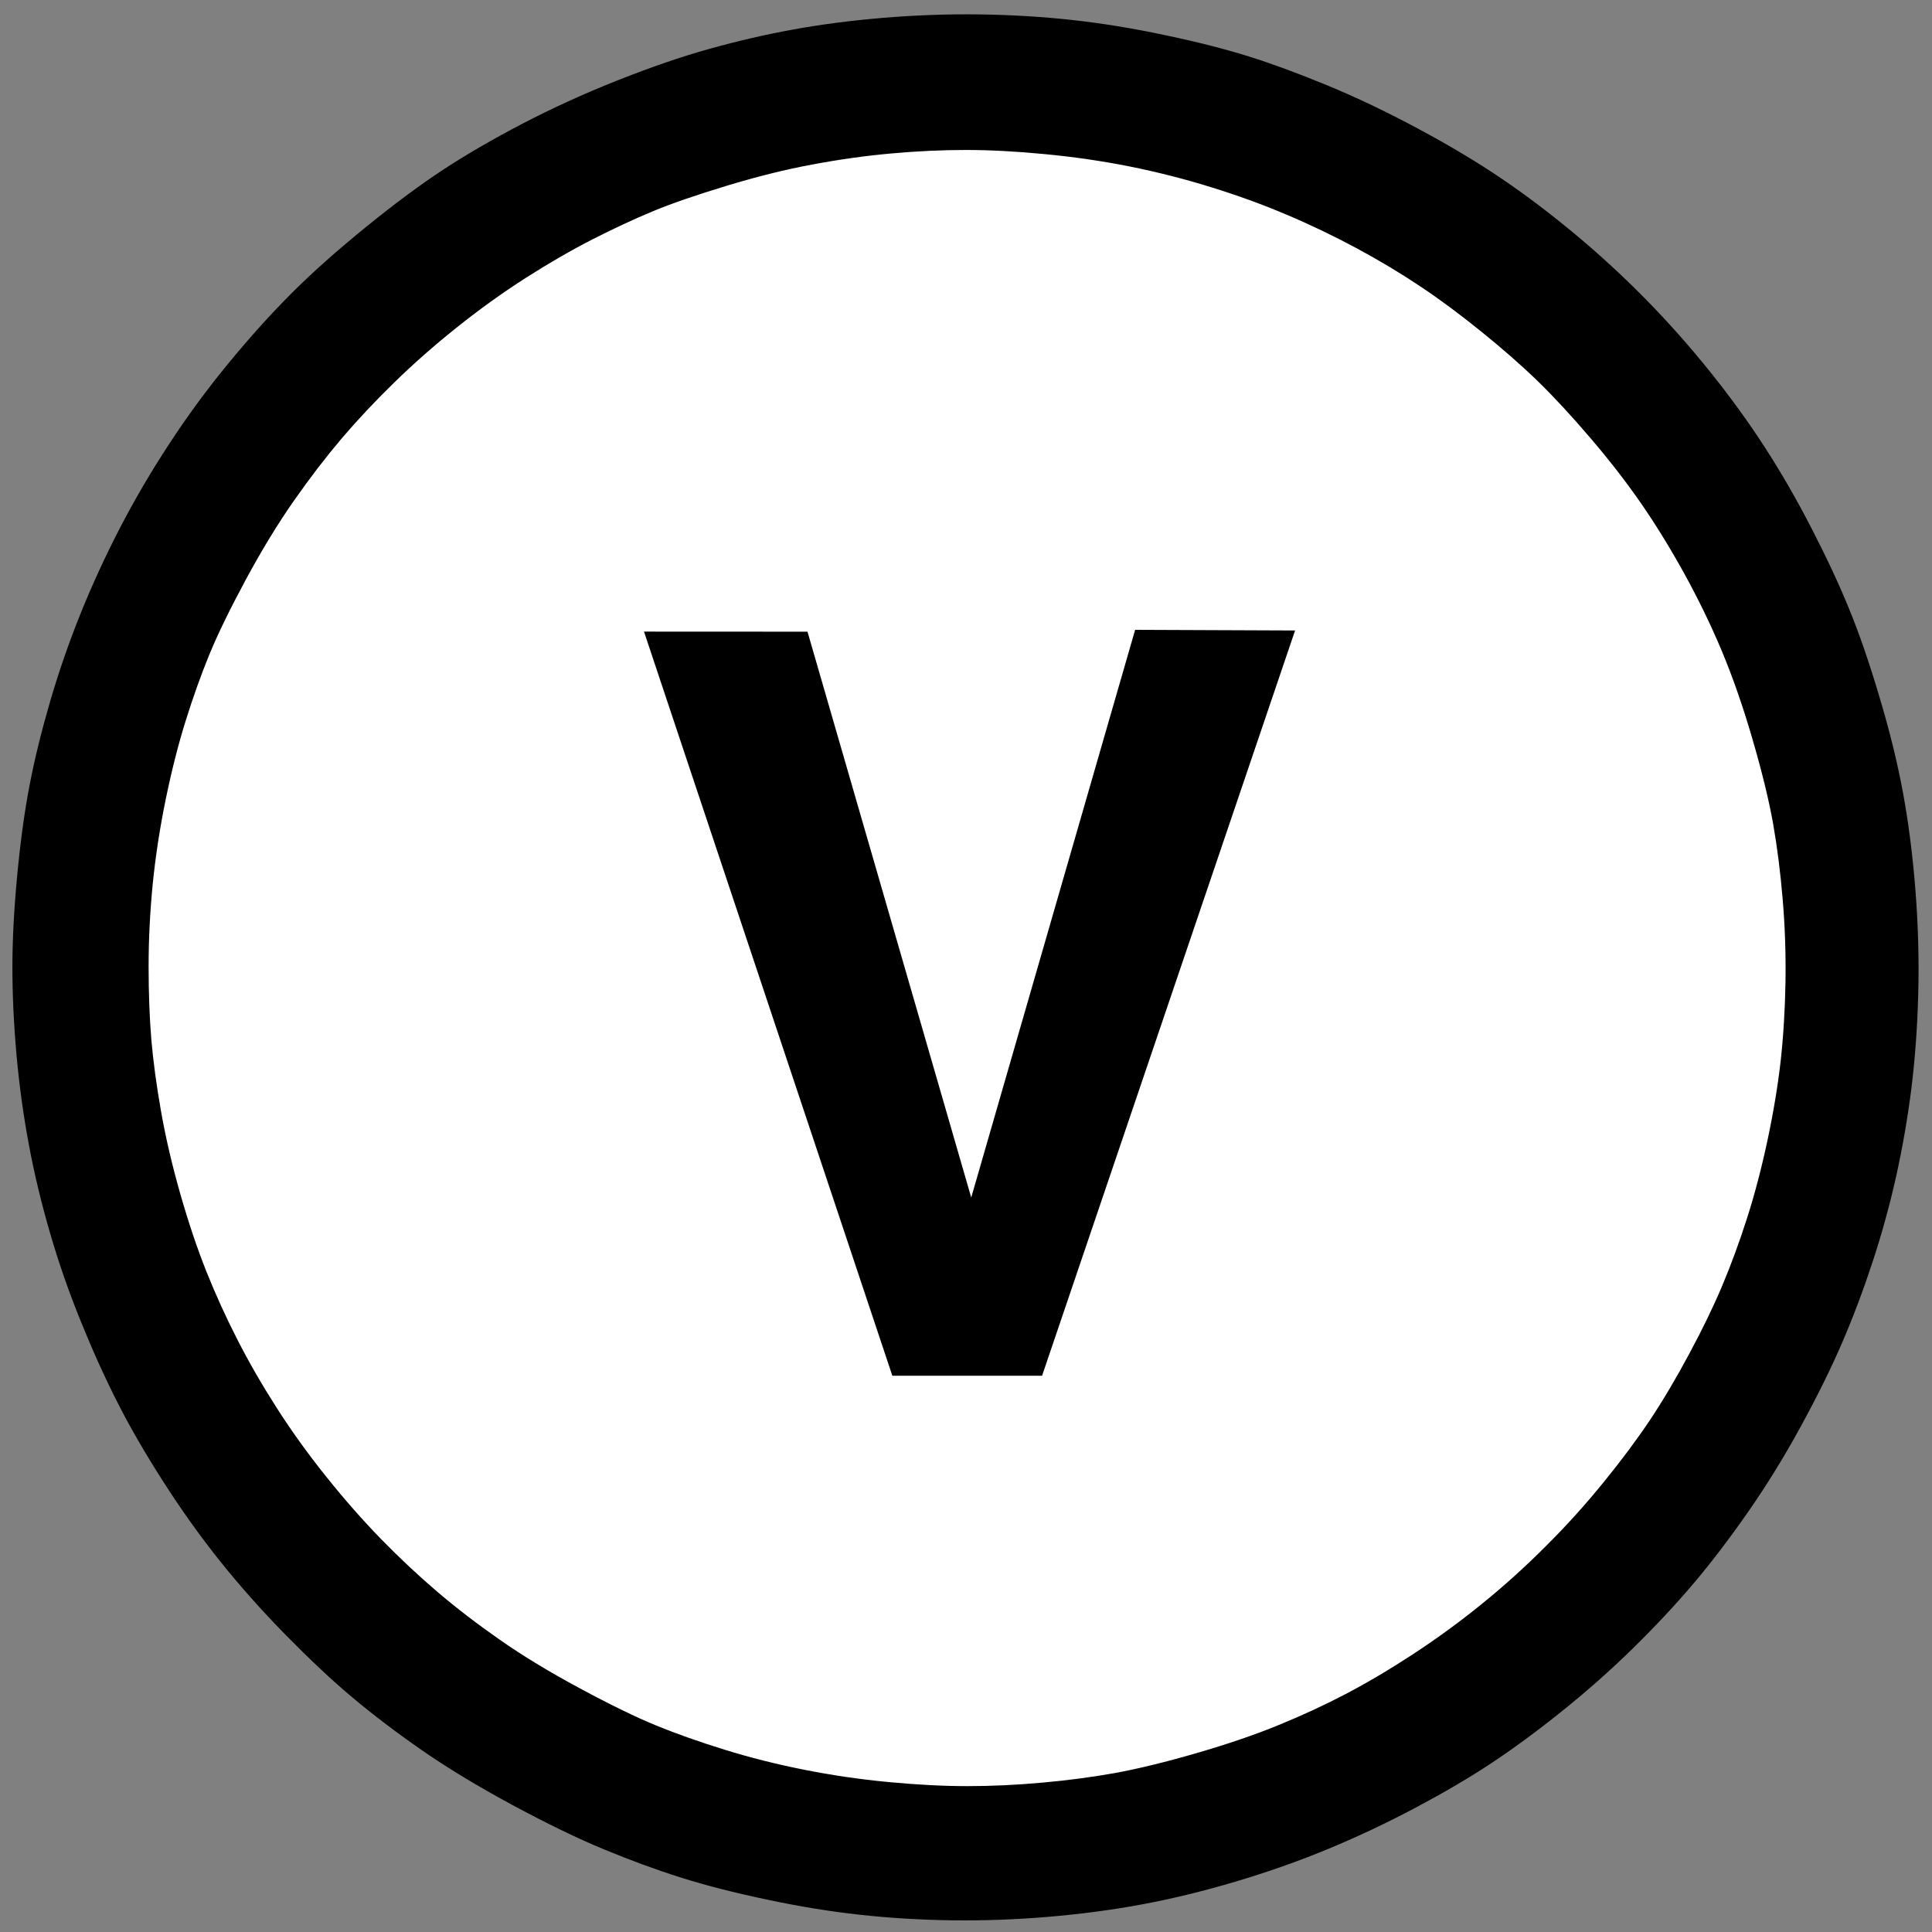
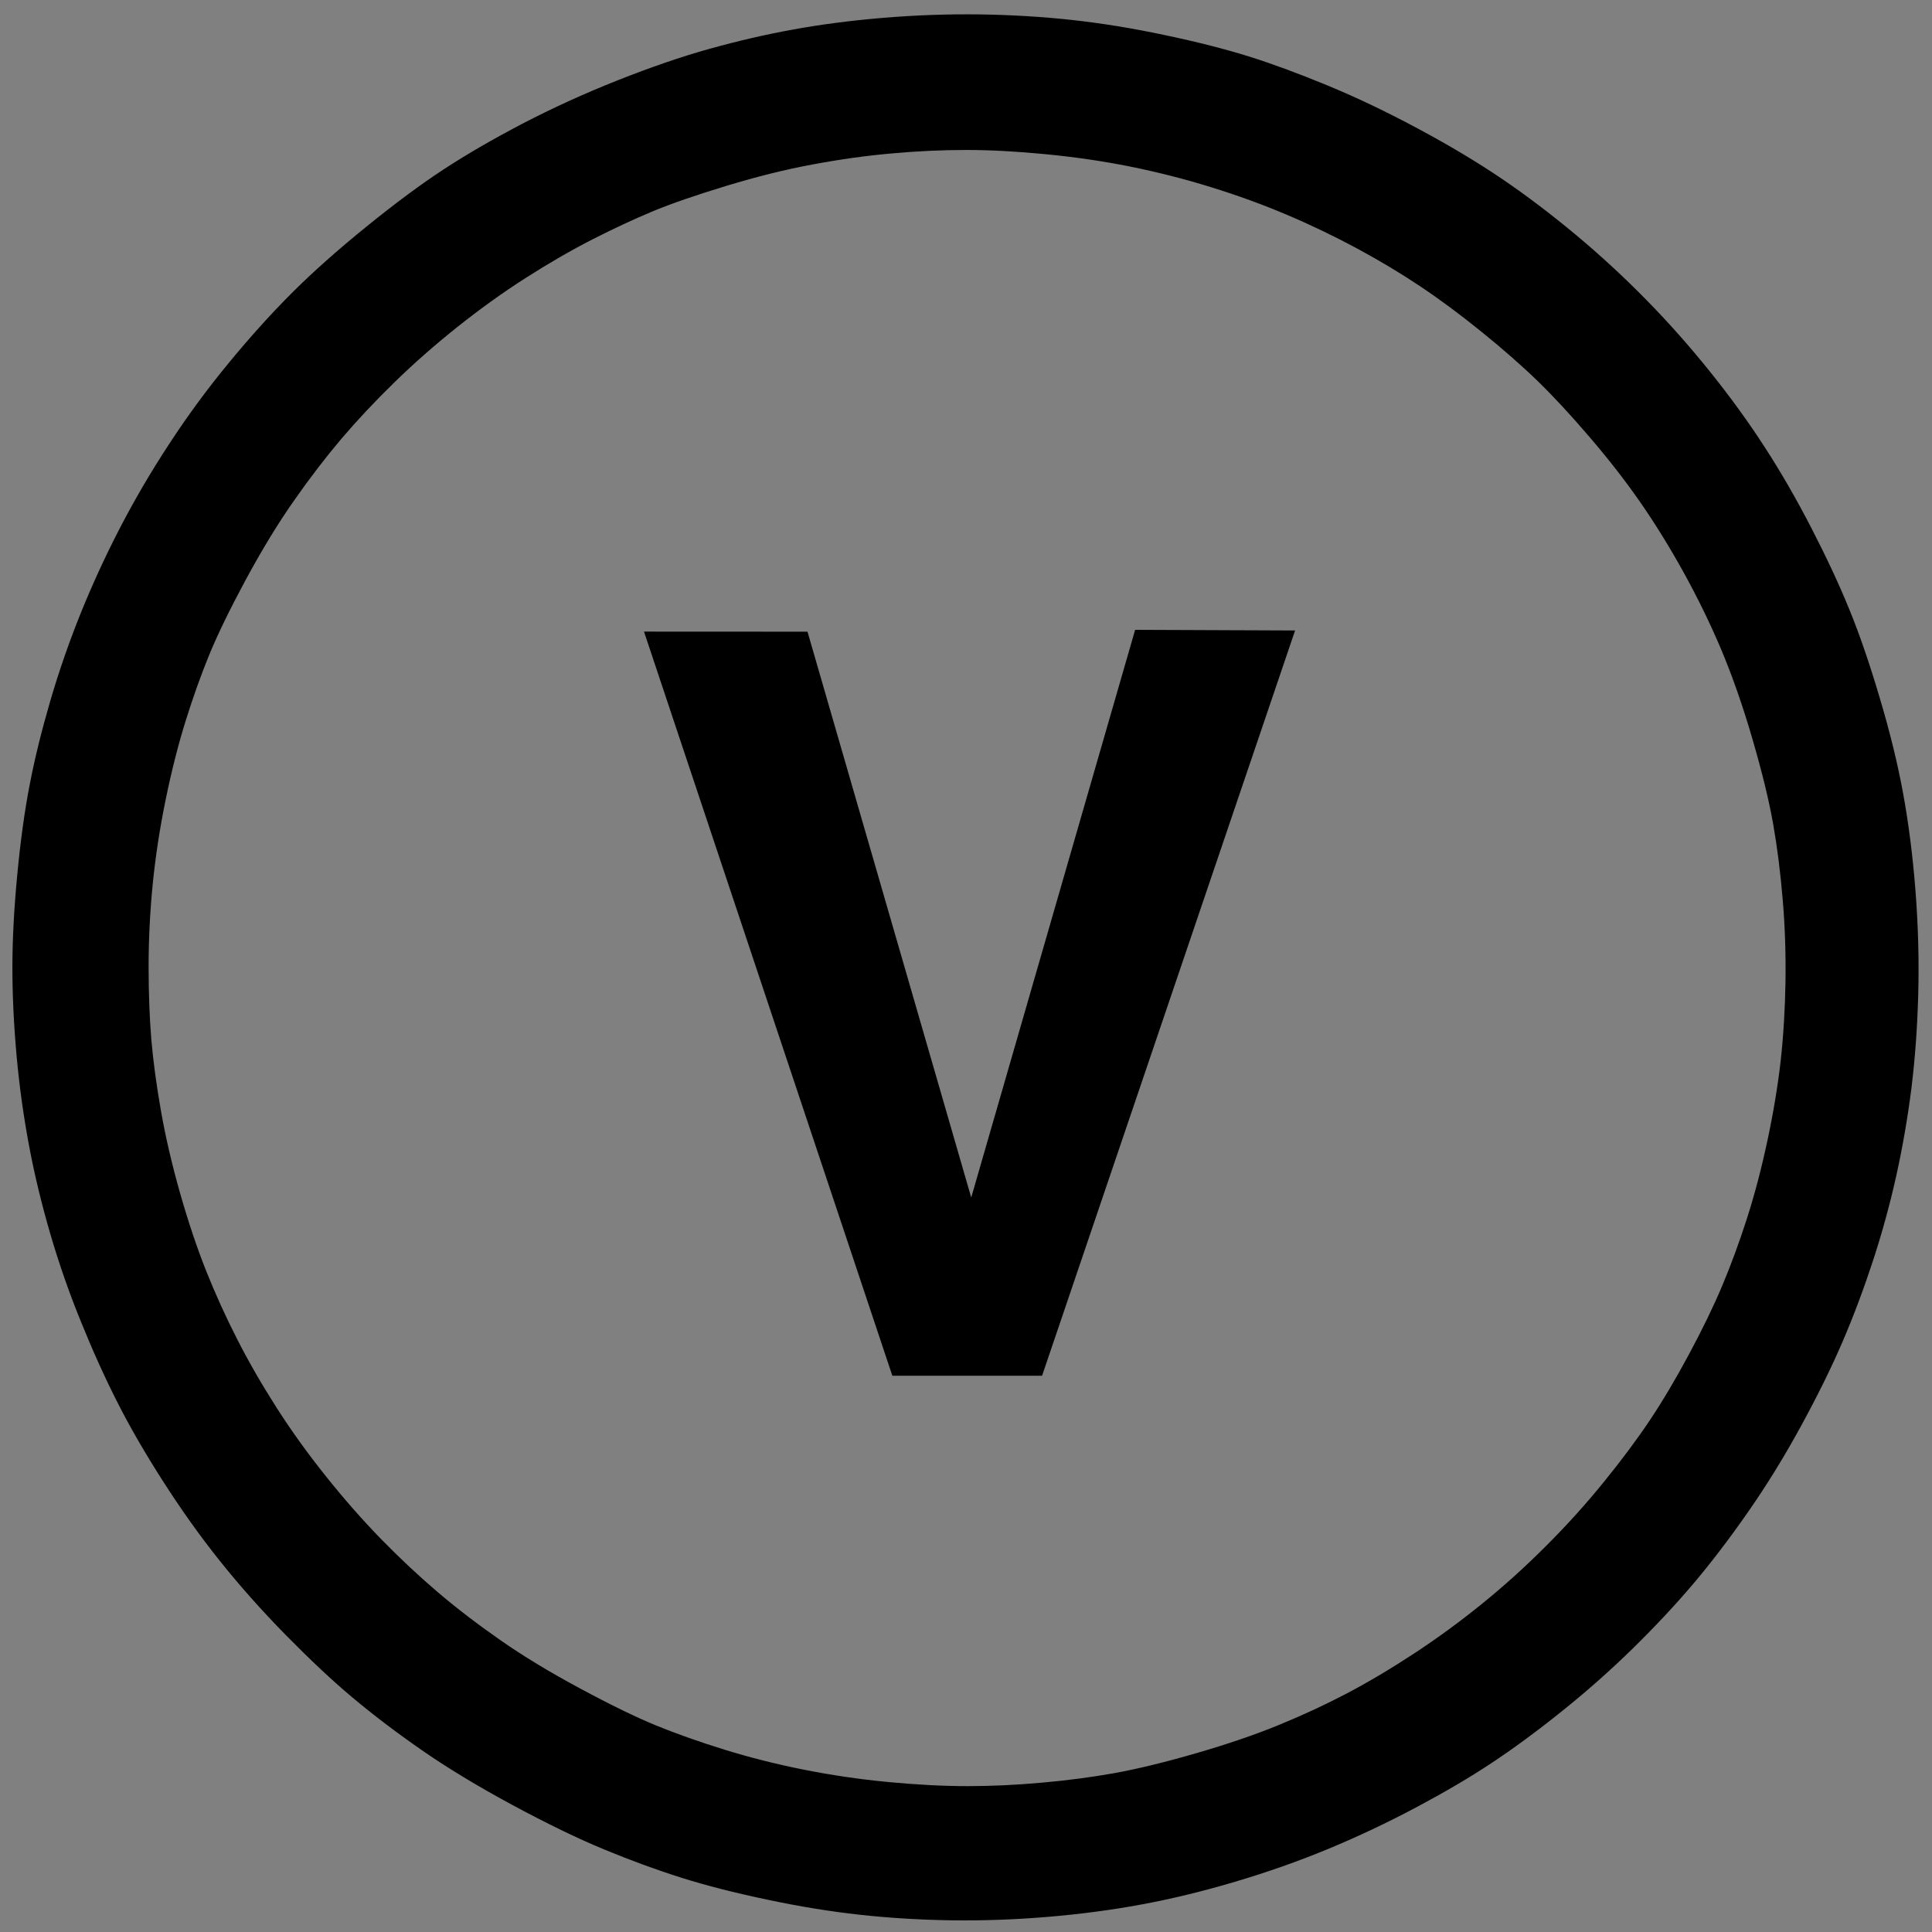
<svg xmlns="http://www.w3.org/2000/svg" height="100%" stroke-miterlimit="10" style="fill-rule:nonzero;clip-rule:evenodd;stroke-linecap:round;stroke-linejoin:round;" version="1.1" viewBox="0 0 24 24" width="100%" xml:space="preserve">
  <rect x="0" y="0" width="24" height="24" fill="#808080" stroke="none" />
  <g id="Ebene-1">
-     <path d="M10.988 0.48C10.595 0.514 10.233 0.561 9.902 0.622C9.57 0.683 9.236 0.761 8.898 0.856C8.561 0.951 8.191 1.079 7.787 1.24C7.384 1.401 7.002 1.577 6.643 1.766C6.284 1.955 5.969 2.139 5.698 2.317C5.427 2.495 5.117 2.726 4.769 3.01C4.421 3.294 4.119 3.564 3.865 3.82C3.611 4.076 3.357 4.36 3.102 4.672C2.848 4.983 2.61 5.309 2.389 5.649C2.168 5.988 1.969 6.33 1.792 6.676C1.615 7.021 1.458 7.366 1.32 7.711C1.181 8.056 1.06 8.409 0.955 8.771C0.85 9.133 0.767 9.473 0.706 9.79C0.645 10.107 0.595 10.472 0.557 10.884C0.518 11.296 0.499 11.668 0.499 12.002C0.499 12.336 0.515 12.69 0.548 13.063C0.582 13.436 0.631 13.8 0.698 14.157C0.764 14.513 0.85 14.872 0.955 15.234C1.06 15.596 1.184 15.955 1.328 16.311C1.472 16.667 1.618 16.993 1.767 17.288C1.917 17.583 2.099 17.9 2.315 18.24C2.53 18.579 2.757 18.899 2.995 19.2C3.232 19.5 3.498 19.801 3.791 20.102C4.084 20.402 4.352 20.655 4.595 20.861C4.838 21.067 5.114 21.279 5.424 21.496C5.734 21.713 6.098 21.936 6.519 22.164C6.939 22.392 7.309 22.573 7.63 22.706C7.95 22.84 8.26 22.954 8.558 23.049C8.857 23.143 9.202 23.233 9.595 23.316C9.987 23.399 10.36 23.461 10.714 23.5C11.068 23.539 11.436 23.561 11.817 23.567C12.198 23.572 12.585 23.558 12.978 23.525C13.37 23.491 13.746 23.441 14.106 23.375C14.465 23.308 14.841 23.216 15.233 23.099C15.626 22.982 16.002 22.849 16.361 22.698C16.72 22.548 17.071 22.381 17.414 22.197C17.757 22.014 18.058 21.835 18.318 21.663C18.578 21.49 18.86 21.282 19.164 21.037C19.468 20.792 19.755 20.536 20.026 20.268C20.297 20.001 20.54 19.74 20.756 19.484C20.971 19.228 21.192 18.935 21.419 18.607C21.646 18.279 21.858 17.931 22.057 17.563C22.256 17.196 22.422 16.856 22.555 16.545C22.688 16.233 22.809 15.907 22.92 15.568C23.03 15.228 23.124 14.883 23.202 14.532C23.279 14.182 23.34 13.828 23.384 13.472C23.428 13.116 23.456 12.735 23.467 12.328C23.478 11.922 23.467 11.504 23.434 11.076C23.401 10.647 23.351 10.252 23.285 9.89C23.218 9.528 23.124 9.141 23.003 8.729C22.881 8.318 22.759 7.961 22.638 7.661C22.516 7.36 22.364 7.032 22.182 6.676C21.999 6.319 21.811 5.991 21.618 5.69C21.424 5.39 21.206 5.086 20.963 4.78C20.72 4.474 20.463 4.182 20.192 3.904C19.921 3.625 19.636 3.361 19.338 3.11C19.039 2.86 18.744 2.634 18.451 2.434C18.157 2.234 17.82 2.03 17.439 1.824C17.058 1.619 16.693 1.443 16.344 1.298C15.996 1.154 15.681 1.037 15.399 0.948C15.117 0.859 14.78 0.772 14.387 0.689C13.995 0.605 13.622 0.544 13.268 0.505C12.914 0.466 12.544 0.444 12.157 0.438C11.77 0.433 11.38 0.447 10.988 0.48Z" fill="#ffffff" fill-rule="nonzero" opacity="1" stroke="none" />
    <path d="M10.966 0.222C10.561 0.256 10.188 0.305 9.846 0.368C9.504 0.43 9.16 0.51 8.812 0.607C8.464 0.704 8.083 0.835 7.667 1C7.251 1.165 6.858 1.345 6.487 1.538C6.117 1.732 5.792 1.92 5.513 2.103C5.234 2.285 4.915 2.521 4.556 2.812C4.197 3.103 3.886 3.379 3.624 3.641C3.362 3.903 3.1 4.194 2.838 4.513C2.575 4.832 2.33 5.165 2.103 5.513C1.875 5.86 1.67 6.211 1.487 6.564C1.305 6.917 1.142 7.271 1 7.624C0.858 7.977 0.732 8.339 0.624 8.709C0.516 9.08 0.43 9.427 0.368 9.752C0.305 10.077 0.254 10.45 0.214 10.872C0.174 11.293 0.154 11.675 0.154 12.017C0.154 12.359 0.171 12.721 0.205 13.103C0.239 13.484 0.291 13.857 0.359 14.222C0.427 14.587 0.516 14.954 0.624 15.325C0.732 15.695 0.86 16.063 1.009 16.427C1.157 16.792 1.308 17.125 1.462 17.427C1.615 17.729 1.803 18.054 2.026 18.402C2.248 18.749 2.481 19.077 2.727 19.385C2.972 19.692 3.245 20 3.547 20.308C3.849 20.615 4.125 20.875 4.376 21.085C4.627 21.296 4.912 21.513 5.231 21.735C5.55 21.957 5.926 22.185 6.359 22.419C6.792 22.652 7.174 22.838 7.504 22.974C7.835 23.111 8.154 23.228 8.462 23.325C8.769 23.422 9.125 23.513 9.53 23.598C9.934 23.684 10.319 23.746 10.684 23.786C11.048 23.826 11.427 23.849 11.82 23.855C12.214 23.86 12.613 23.846 13.017 23.812C13.422 23.778 13.809 23.727 14.18 23.658C14.55 23.59 14.937 23.496 15.342 23.376C15.746 23.256 16.134 23.12 16.504 22.966C16.875 22.812 17.236 22.641 17.59 22.453C17.943 22.265 18.254 22.083 18.521 21.906C18.789 21.729 19.08 21.516 19.393 21.265C19.707 21.014 20.003 20.752 20.282 20.479C20.561 20.205 20.812 19.937 21.034 19.675C21.256 19.413 21.484 19.114 21.718 18.778C21.952 18.442 22.171 18.085 22.376 17.709C22.581 17.333 22.752 16.986 22.889 16.667C23.026 16.348 23.151 16.014 23.265 15.667C23.379 15.319 23.476 14.966 23.556 14.607C23.635 14.248 23.698 13.886 23.744 13.521C23.789 13.157 23.818 12.766 23.829 12.35C23.84 11.934 23.829 11.507 23.795 11.068C23.761 10.63 23.709 10.225 23.641 9.855C23.573 9.484 23.476 9.088 23.35 8.667C23.225 8.245 23.1 7.88 22.974 7.573C22.849 7.265 22.692 6.929 22.504 6.564C22.316 6.199 22.122 5.863 21.923 5.556C21.724 5.248 21.499 4.937 21.248 4.624C20.997 4.311 20.732 4.011 20.453 3.727C20.174 3.442 19.88 3.171 19.573 2.915C19.265 2.658 18.96 2.427 18.658 2.222C18.356 2.017 18.009 1.809 17.615 1.598C17.222 1.387 16.846 1.208 16.487 1.06C16.128 0.912 15.803 0.792 15.513 0.701C15.222 0.61 14.875 0.521 14.47 0.436C14.066 0.35 13.681 0.288 13.316 0.248C12.952 0.208 12.57 0.185 12.171 0.179C11.772 0.174 11.37 0.188 10.966 0.222ZM12 1.863C12.296 1.863 12.624 1.88 12.983 1.915C13.342 1.949 13.692 2 14.034 2.068C14.376 2.137 14.712 2.222 15.043 2.325C15.373 2.427 15.687 2.541 15.983 2.667C16.279 2.792 16.57 2.932 16.855 3.085C17.14 3.239 17.402 3.396 17.641 3.556C17.88 3.715 18.134 3.903 18.402 4.12C18.669 4.336 18.903 4.541 19.103 4.735C19.302 4.929 19.518 5.162 19.752 5.436C19.986 5.709 20.194 5.977 20.376 6.239C20.558 6.501 20.738 6.792 20.915 7.111C21.091 7.43 21.248 7.752 21.385 8.077C21.521 8.402 21.65 8.769 21.769 9.179C21.889 9.59 21.974 9.94 22.026 10.231C22.077 10.521 22.117 10.835 22.145 11.171C22.174 11.507 22.185 11.849 22.18 12.197C22.174 12.544 22.154 12.872 22.12 13.18C22.085 13.487 22.031 13.815 21.957 14.162C21.883 14.51 21.798 14.835 21.701 15.137C21.604 15.439 21.501 15.718 21.393 15.974C21.285 16.231 21.148 16.513 20.983 16.82C20.818 17.128 20.655 17.402 20.496 17.641C20.336 17.88 20.145 18.137 19.923 18.41C19.701 18.684 19.462 18.949 19.205 19.205C18.949 19.462 18.684 19.701 18.41 19.923C18.137 20.145 17.852 20.353 17.556 20.547C17.259 20.741 16.98 20.906 16.718 21.043C16.456 21.18 16.18 21.308 15.889 21.427C15.598 21.547 15.256 21.664 14.863 21.778C14.47 21.892 14.131 21.974 13.846 22.026C13.561 22.077 13.259 22.117 12.94 22.145C12.621 22.174 12.313 22.188 12.017 22.188C11.721 22.188 11.393 22.171 11.034 22.137C10.675 22.103 10.325 22.051 9.983 21.983C9.641 21.915 9.313 21.832 9 21.735C8.687 21.638 8.405 21.538 8.154 21.436C7.903 21.333 7.587 21.18 7.205 20.974C6.823 20.769 6.49 20.567 6.205 20.367C5.92 20.168 5.661 19.969 5.427 19.769C5.194 19.57 4.963 19.353 4.735 19.12C4.507 18.886 4.279 18.627 4.051 18.342C3.823 18.057 3.618 17.772 3.436 17.487C3.254 17.202 3.091 16.92 2.949 16.641C2.806 16.362 2.678 16.08 2.564 15.795C2.45 15.51 2.342 15.188 2.239 14.829C2.137 14.47 2.057 14.128 2 13.803C1.943 13.479 1.903 13.182 1.88 12.915C1.858 12.647 1.846 12.345 1.846 12.008C1.846 11.672 1.863 11.331 1.897 10.983C1.932 10.635 1.986 10.282 2.06 9.923C2.134 9.564 2.217 9.239 2.308 8.949C2.399 8.658 2.496 8.387 2.598 8.137C2.701 7.886 2.852 7.575 3.051 7.205C3.251 6.835 3.45 6.507 3.65 6.222C3.849 5.937 4.046 5.681 4.239 5.453C4.433 5.225 4.652 4.991 4.897 4.752C5.142 4.513 5.405 4.282 5.684 4.06C5.963 3.838 6.245 3.635 6.53 3.453C6.815 3.271 7.091 3.111 7.359 2.974C7.627 2.838 7.877 2.721 8.111 2.624C8.345 2.527 8.65 2.422 9.026 2.308C9.402 2.194 9.758 2.105 10.094 2.043C10.43 1.98 10.758 1.934 11.077 1.906C11.396 1.877 11.704 1.863 12 1.863ZM11.085 17.09L12.945 17.09L16.088 7.832L14.101 7.824L12.065 14.876L10.031 7.847L8 7.846L11.085 17.09Z" fill="#000000" fill-rule="nonzero" opacity="1" stroke="none" />
  </g>
</svg>